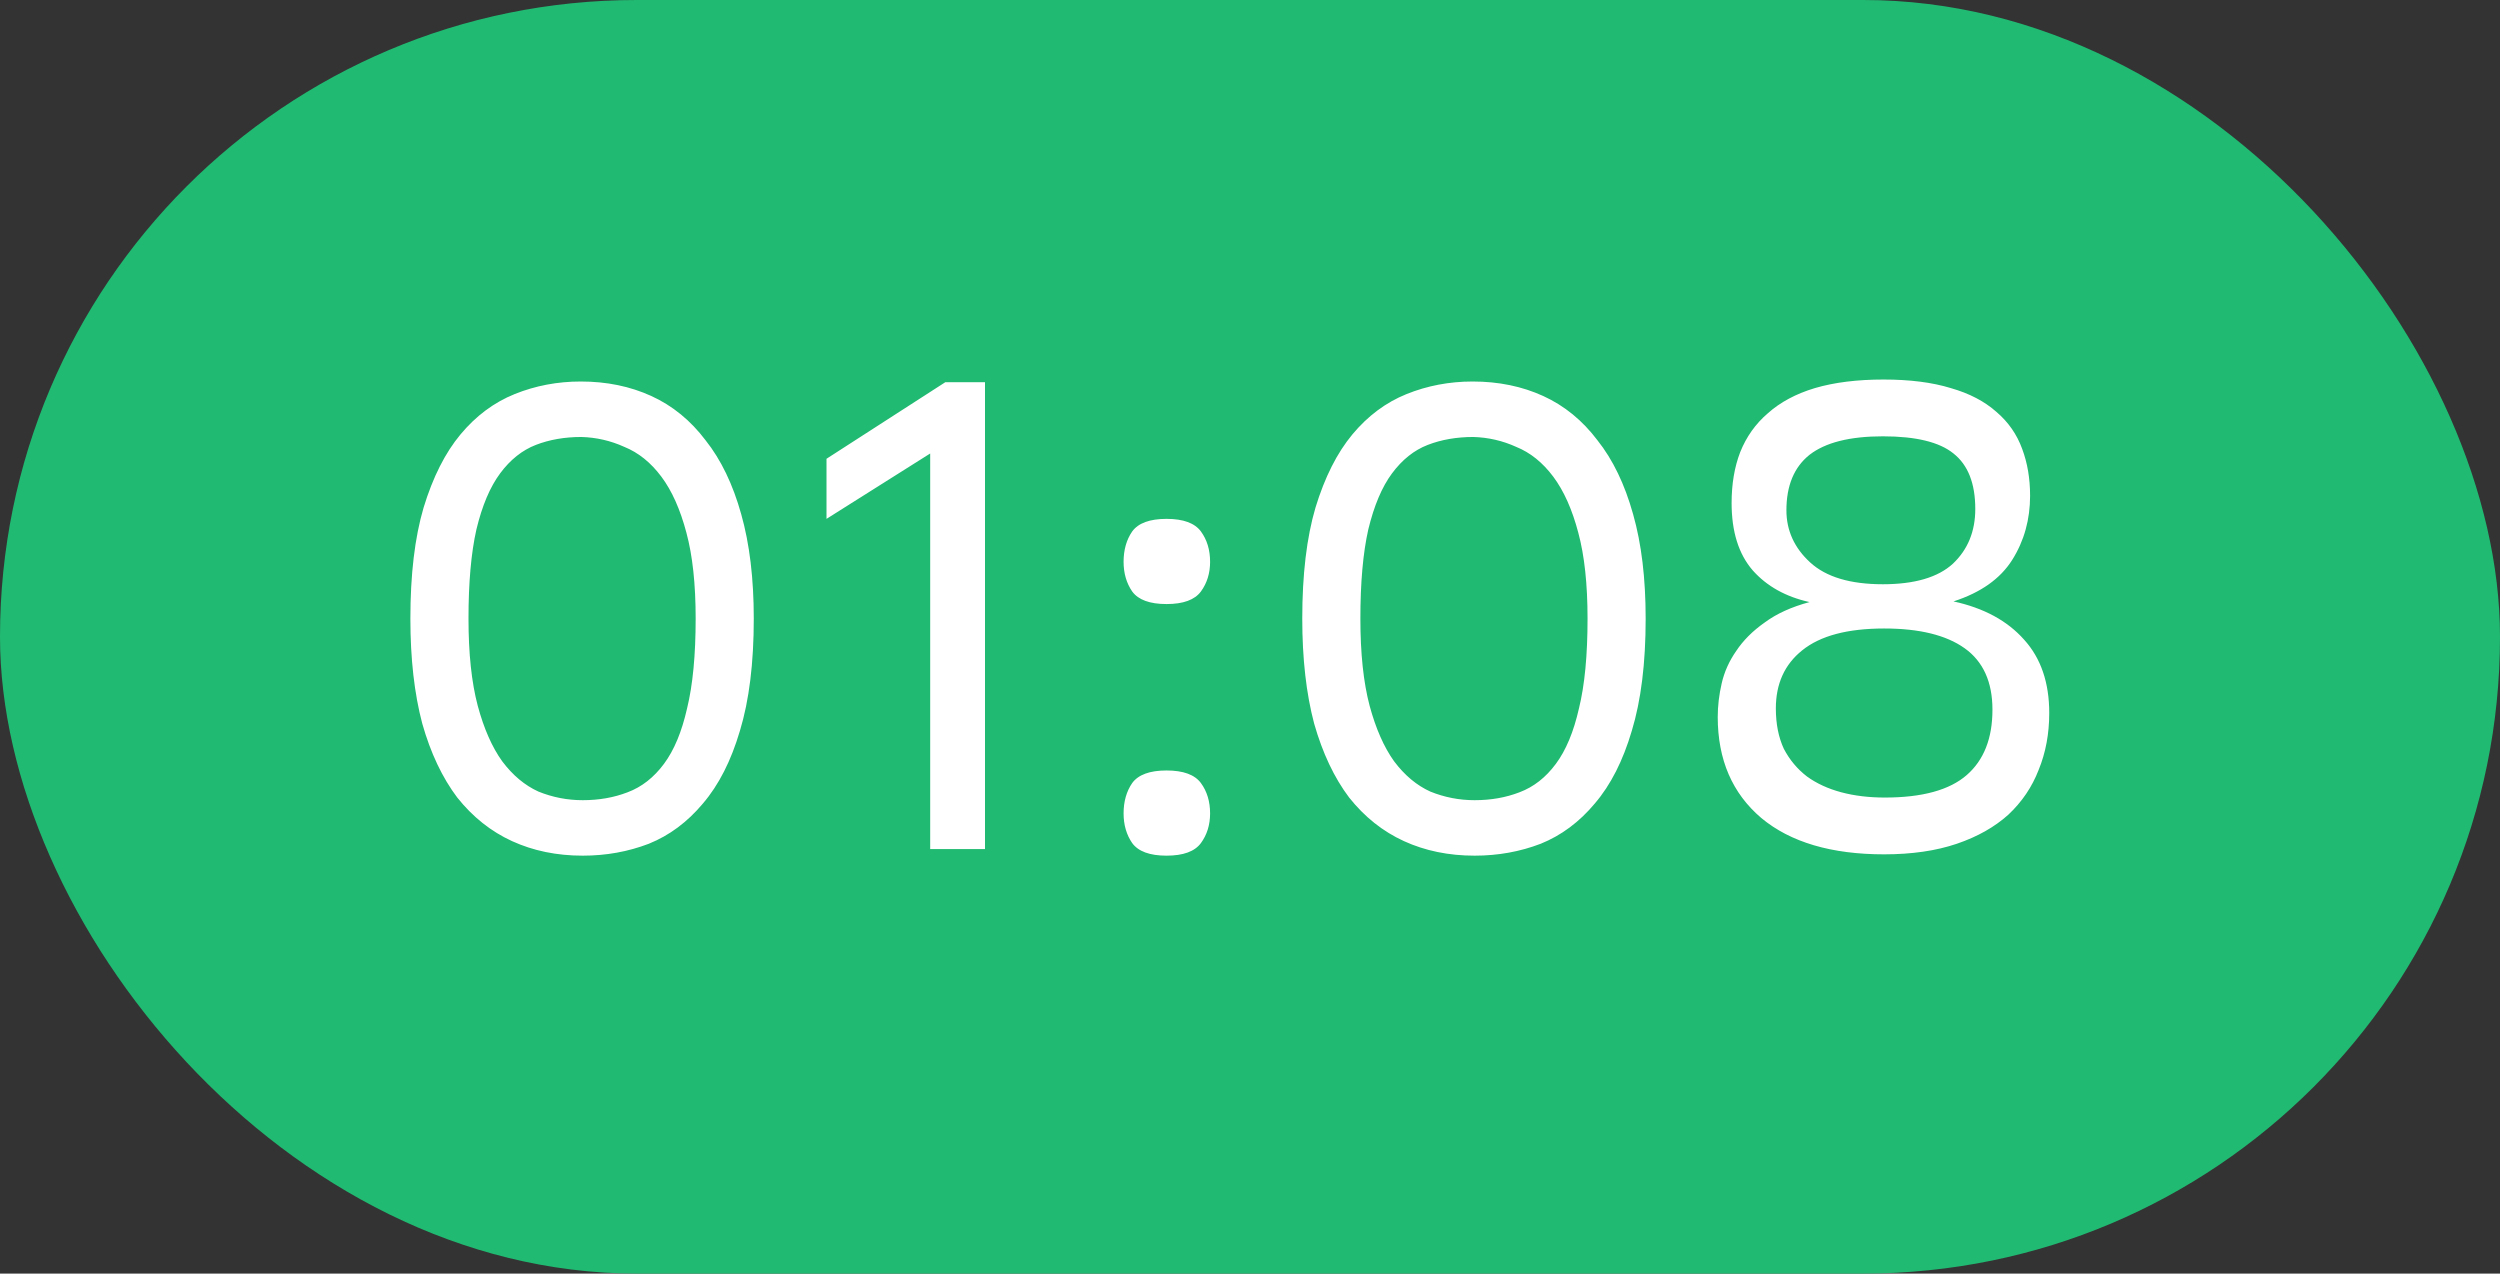
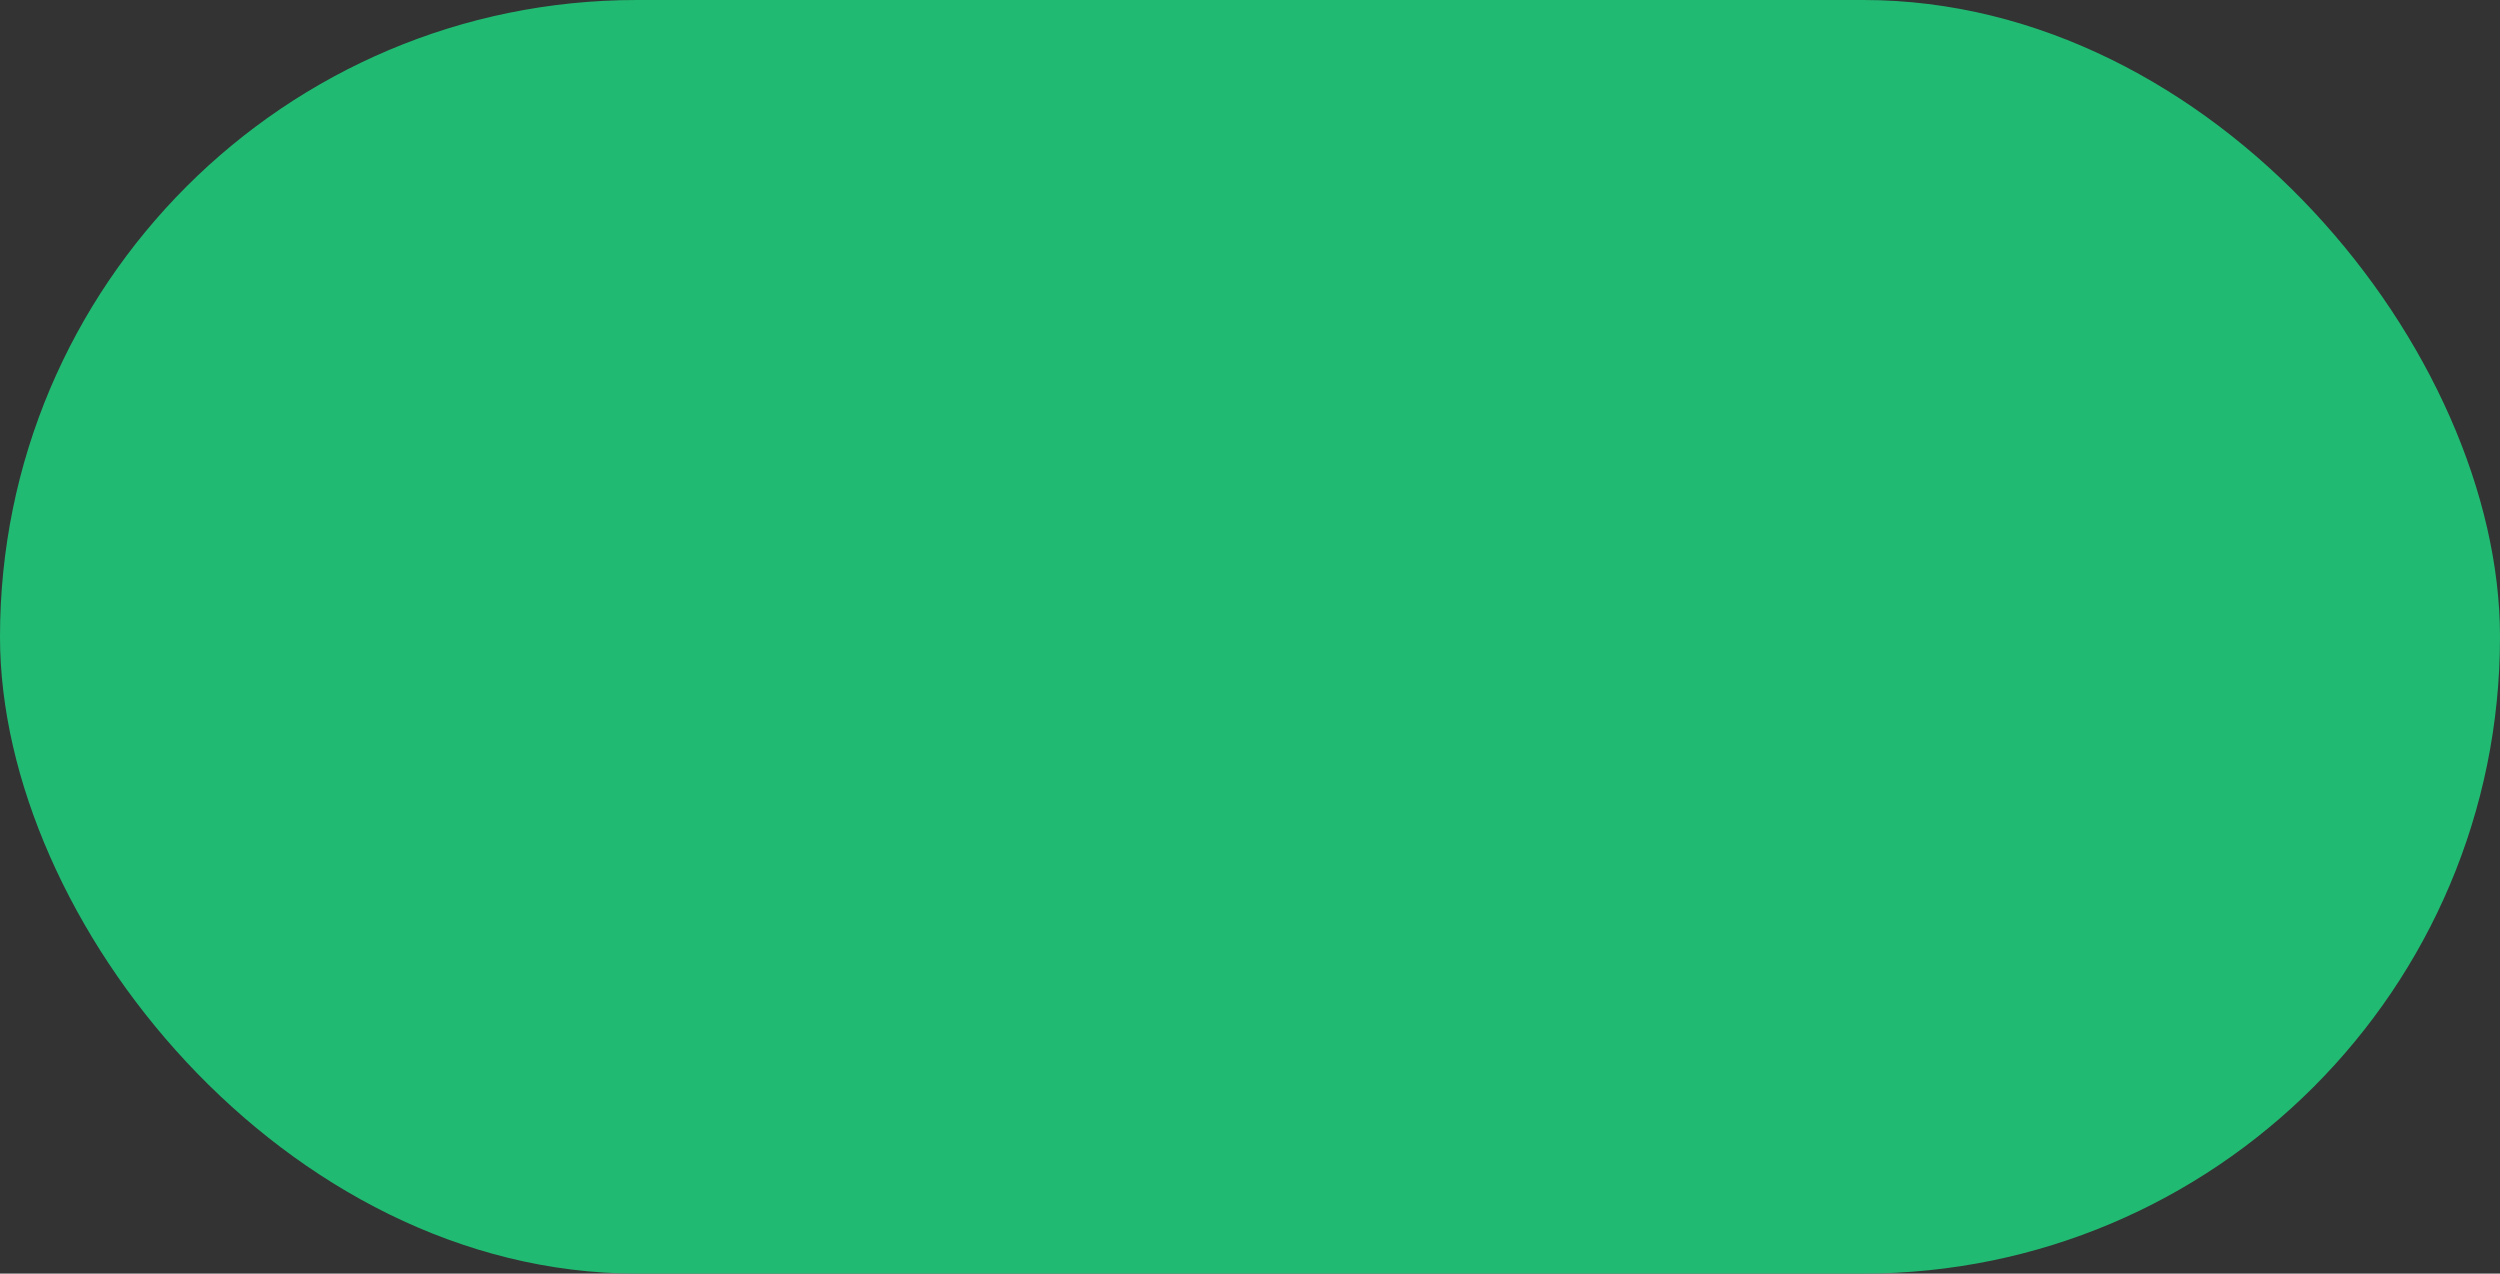
<svg xmlns="http://www.w3.org/2000/svg" width="53" height="27" viewBox="0 0 53 27" fill="none">
  <rect x="0" y="0" width="53" height="27" fill="#333333" stroke="none" />
  <rect width="53" height="27" rx="13.5" fill="#21BA72" />
-   <path d="M8.7 13.114C8.7 12.181 8.793 11.397 8.98 10.762C9.176 10.118 9.437 9.6 9.764 9.208C10.091 8.816 10.473 8.531 10.912 8.354C11.351 8.177 11.817 8.088 12.312 8.088C12.863 8.088 13.362 8.191 13.81 8.396C14.258 8.601 14.641 8.914 14.958 9.334C15.285 9.745 15.537 10.267 15.714 10.902C15.891 11.527 15.98 12.265 15.98 13.114C15.98 14.057 15.882 14.85 15.686 15.494C15.499 16.129 15.238 16.642 14.902 17.034C14.575 17.426 14.193 17.711 13.754 17.888C13.315 18.056 12.849 18.14 12.354 18.14C11.803 18.14 11.304 18.037 10.856 17.832C10.408 17.627 10.021 17.319 9.694 16.908C9.377 16.488 9.129 15.965 8.952 15.34C8.784 14.705 8.7 13.963 8.7 13.114ZM9.932 13.114C9.932 13.851 9.997 14.467 10.128 14.962C10.259 15.447 10.431 15.839 10.646 16.138C10.87 16.437 11.127 16.651 11.416 16.782C11.715 16.903 12.027 16.964 12.354 16.964C12.699 16.964 13.017 16.908 13.306 16.796C13.605 16.684 13.861 16.483 14.076 16.194C14.291 15.905 14.454 15.513 14.566 15.018C14.687 14.523 14.748 13.889 14.748 13.114C14.748 12.386 14.683 11.779 14.552 11.294C14.421 10.799 14.244 10.403 14.02 10.104C13.796 9.805 13.535 9.595 13.236 9.474C12.947 9.343 12.643 9.273 12.326 9.264C11.971 9.264 11.649 9.32 11.36 9.432C11.071 9.544 10.819 9.745 10.604 10.034C10.389 10.323 10.221 10.72 10.1 11.224C9.988 11.719 9.932 12.349 9.932 13.114ZM19.72 9.614L17.522 11V9.726L20.042 8.102H20.882V18H19.72V9.614ZM23.82 17.244C23.82 16.992 23.881 16.777 24.003 16.6C24.133 16.423 24.376 16.334 24.73 16.334C25.085 16.334 25.328 16.423 25.459 16.6C25.589 16.777 25.654 16.992 25.654 17.244C25.654 17.487 25.589 17.697 25.459 17.874C25.328 18.051 25.085 18.14 24.73 18.14C24.376 18.14 24.133 18.051 24.003 17.874C23.881 17.697 23.82 17.487 23.82 17.244ZM23.82 11.91C23.82 11.658 23.881 11.443 24.003 11.266C24.133 11.089 24.376 11 24.73 11C25.085 11 25.328 11.089 25.459 11.266C25.589 11.443 25.654 11.658 25.654 11.91C25.654 12.153 25.589 12.363 25.459 12.54C25.328 12.717 25.085 12.806 24.73 12.806C24.376 12.806 24.133 12.717 24.003 12.54C23.881 12.363 23.82 12.153 23.82 11.91ZM27.608 13.114C27.608 12.181 27.701 11.397 27.888 10.762C28.084 10.118 28.346 9.6 28.672 9.208C28.999 8.816 29.381 8.531 29.82 8.354C30.259 8.177 30.726 8.088 31.22 8.088C31.771 8.088 32.27 8.191 32.718 8.396C33.166 8.601 33.549 8.914 33.866 9.334C34.193 9.745 34.445 10.267 34.622 10.902C34.8 11.527 34.888 12.265 34.888 13.114C34.888 14.057 34.79 14.85 34.594 15.494C34.407 16.129 34.146 16.642 33.81 17.034C33.483 17.426 33.101 17.711 32.662 17.888C32.224 18.056 31.757 18.14 31.262 18.14C30.712 18.14 30.212 18.037 29.764 17.832C29.316 17.627 28.929 17.319 28.602 16.908C28.285 16.488 28.038 15.965 27.86 15.34C27.692 14.705 27.608 13.963 27.608 13.114ZM28.84 13.114C28.84 13.851 28.905 14.467 29.036 14.962C29.167 15.447 29.34 15.839 29.554 16.138C29.778 16.437 30.035 16.651 30.324 16.782C30.623 16.903 30.936 16.964 31.262 16.964C31.608 16.964 31.925 16.908 32.214 16.796C32.513 16.684 32.77 16.483 32.984 16.194C33.199 15.905 33.362 15.513 33.474 15.018C33.596 14.523 33.656 13.889 33.656 13.114C33.656 12.386 33.591 11.779 33.46 11.294C33.33 10.799 33.152 10.403 32.928 10.104C32.704 9.805 32.443 9.595 32.144 9.474C31.855 9.343 31.552 9.273 31.234 9.264C30.88 9.264 30.558 9.32 30.268 9.432C29.979 9.544 29.727 9.745 29.512 10.034C29.297 10.323 29.13 10.72 29.008 11.224C28.896 11.719 28.84 12.349 28.84 13.114ZM39.944 18.112C38.824 18.112 37.956 17.855 37.34 17.342C36.724 16.819 36.416 16.105 36.416 15.2C36.416 14.967 36.444 14.729 36.5 14.486C36.556 14.243 36.658 14.015 36.808 13.8C36.957 13.576 37.158 13.375 37.41 13.198C37.662 13.011 37.979 12.867 38.362 12.764C37.858 12.652 37.456 12.428 37.158 12.092C36.859 11.747 36.71 11.271 36.71 10.664C36.71 10.263 36.77 9.903 36.892 9.586C37.023 9.259 37.218 8.984 37.48 8.76C37.741 8.527 38.072 8.349 38.474 8.228C38.885 8.107 39.37 8.046 39.93 8.046C40.49 8.046 40.966 8.107 41.358 8.228C41.75 8.34 42.072 8.508 42.324 8.732C42.576 8.947 42.758 9.208 42.87 9.516C42.982 9.815 43.038 10.146 43.038 10.51C43.038 11.014 42.912 11.467 42.66 11.868C42.408 12.269 41.992 12.563 41.414 12.75C42.058 12.89 42.557 13.161 42.912 13.562C43.267 13.954 43.444 14.472 43.444 15.116C43.444 15.555 43.369 15.956 43.22 16.32C43.08 16.684 42.865 17.001 42.576 17.272C42.286 17.533 41.922 17.739 41.484 17.888C41.045 18.037 40.532 18.112 39.944 18.112ZM39.958 16.908C40.751 16.908 41.33 16.749 41.694 16.432C42.058 16.115 42.24 15.653 42.24 15.046C42.24 14.458 42.044 14.024 41.652 13.744C41.26 13.464 40.691 13.324 39.944 13.324C39.169 13.324 38.59 13.478 38.208 13.786C37.834 14.085 37.648 14.495 37.648 15.018C37.648 15.345 37.704 15.629 37.816 15.872C37.937 16.105 38.1 16.301 38.306 16.46C38.511 16.609 38.754 16.721 39.034 16.796C39.314 16.871 39.622 16.908 39.958 16.908ZM39.916 12.386C40.588 12.386 41.083 12.241 41.4 11.952C41.717 11.653 41.876 11.266 41.876 10.79C41.876 10.249 41.722 9.857 41.414 9.614C41.115 9.371 40.616 9.25 39.916 9.25C39.216 9.25 38.698 9.381 38.362 9.642C38.035 9.903 37.872 10.295 37.872 10.818C37.872 11.247 38.04 11.616 38.376 11.924C38.712 12.232 39.225 12.386 39.916 12.386Z" fill="white" />
</svg>